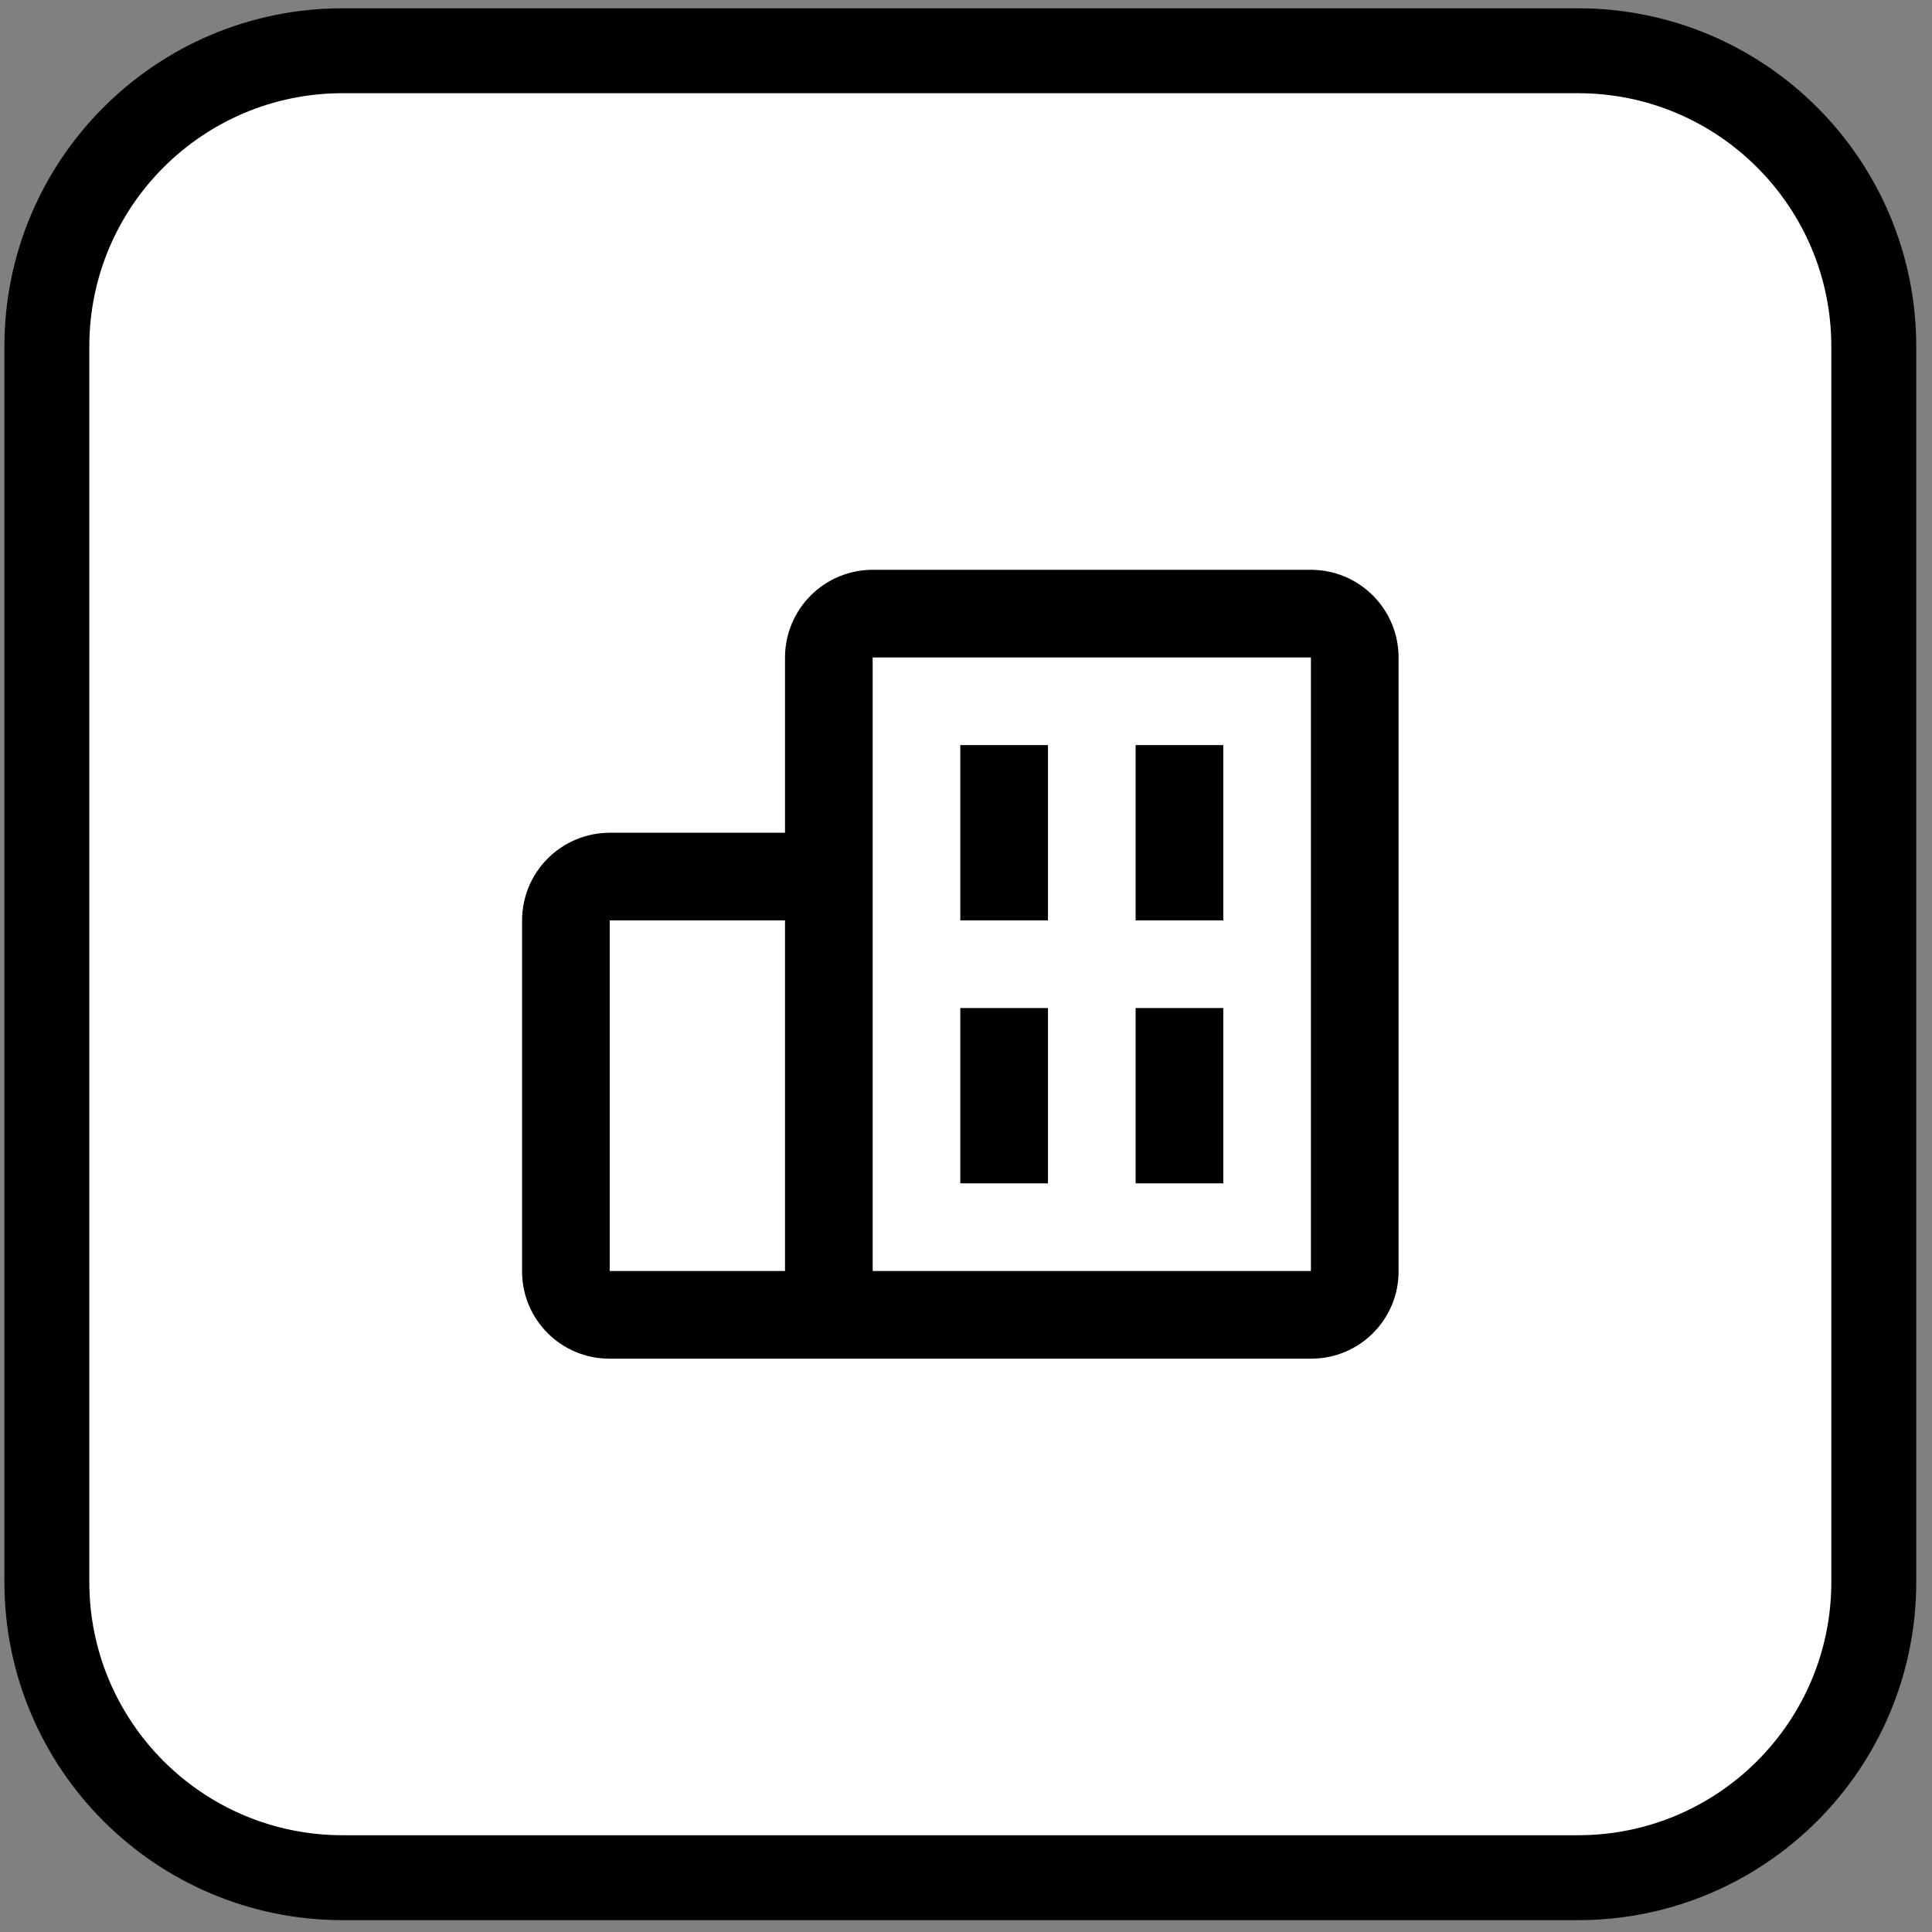
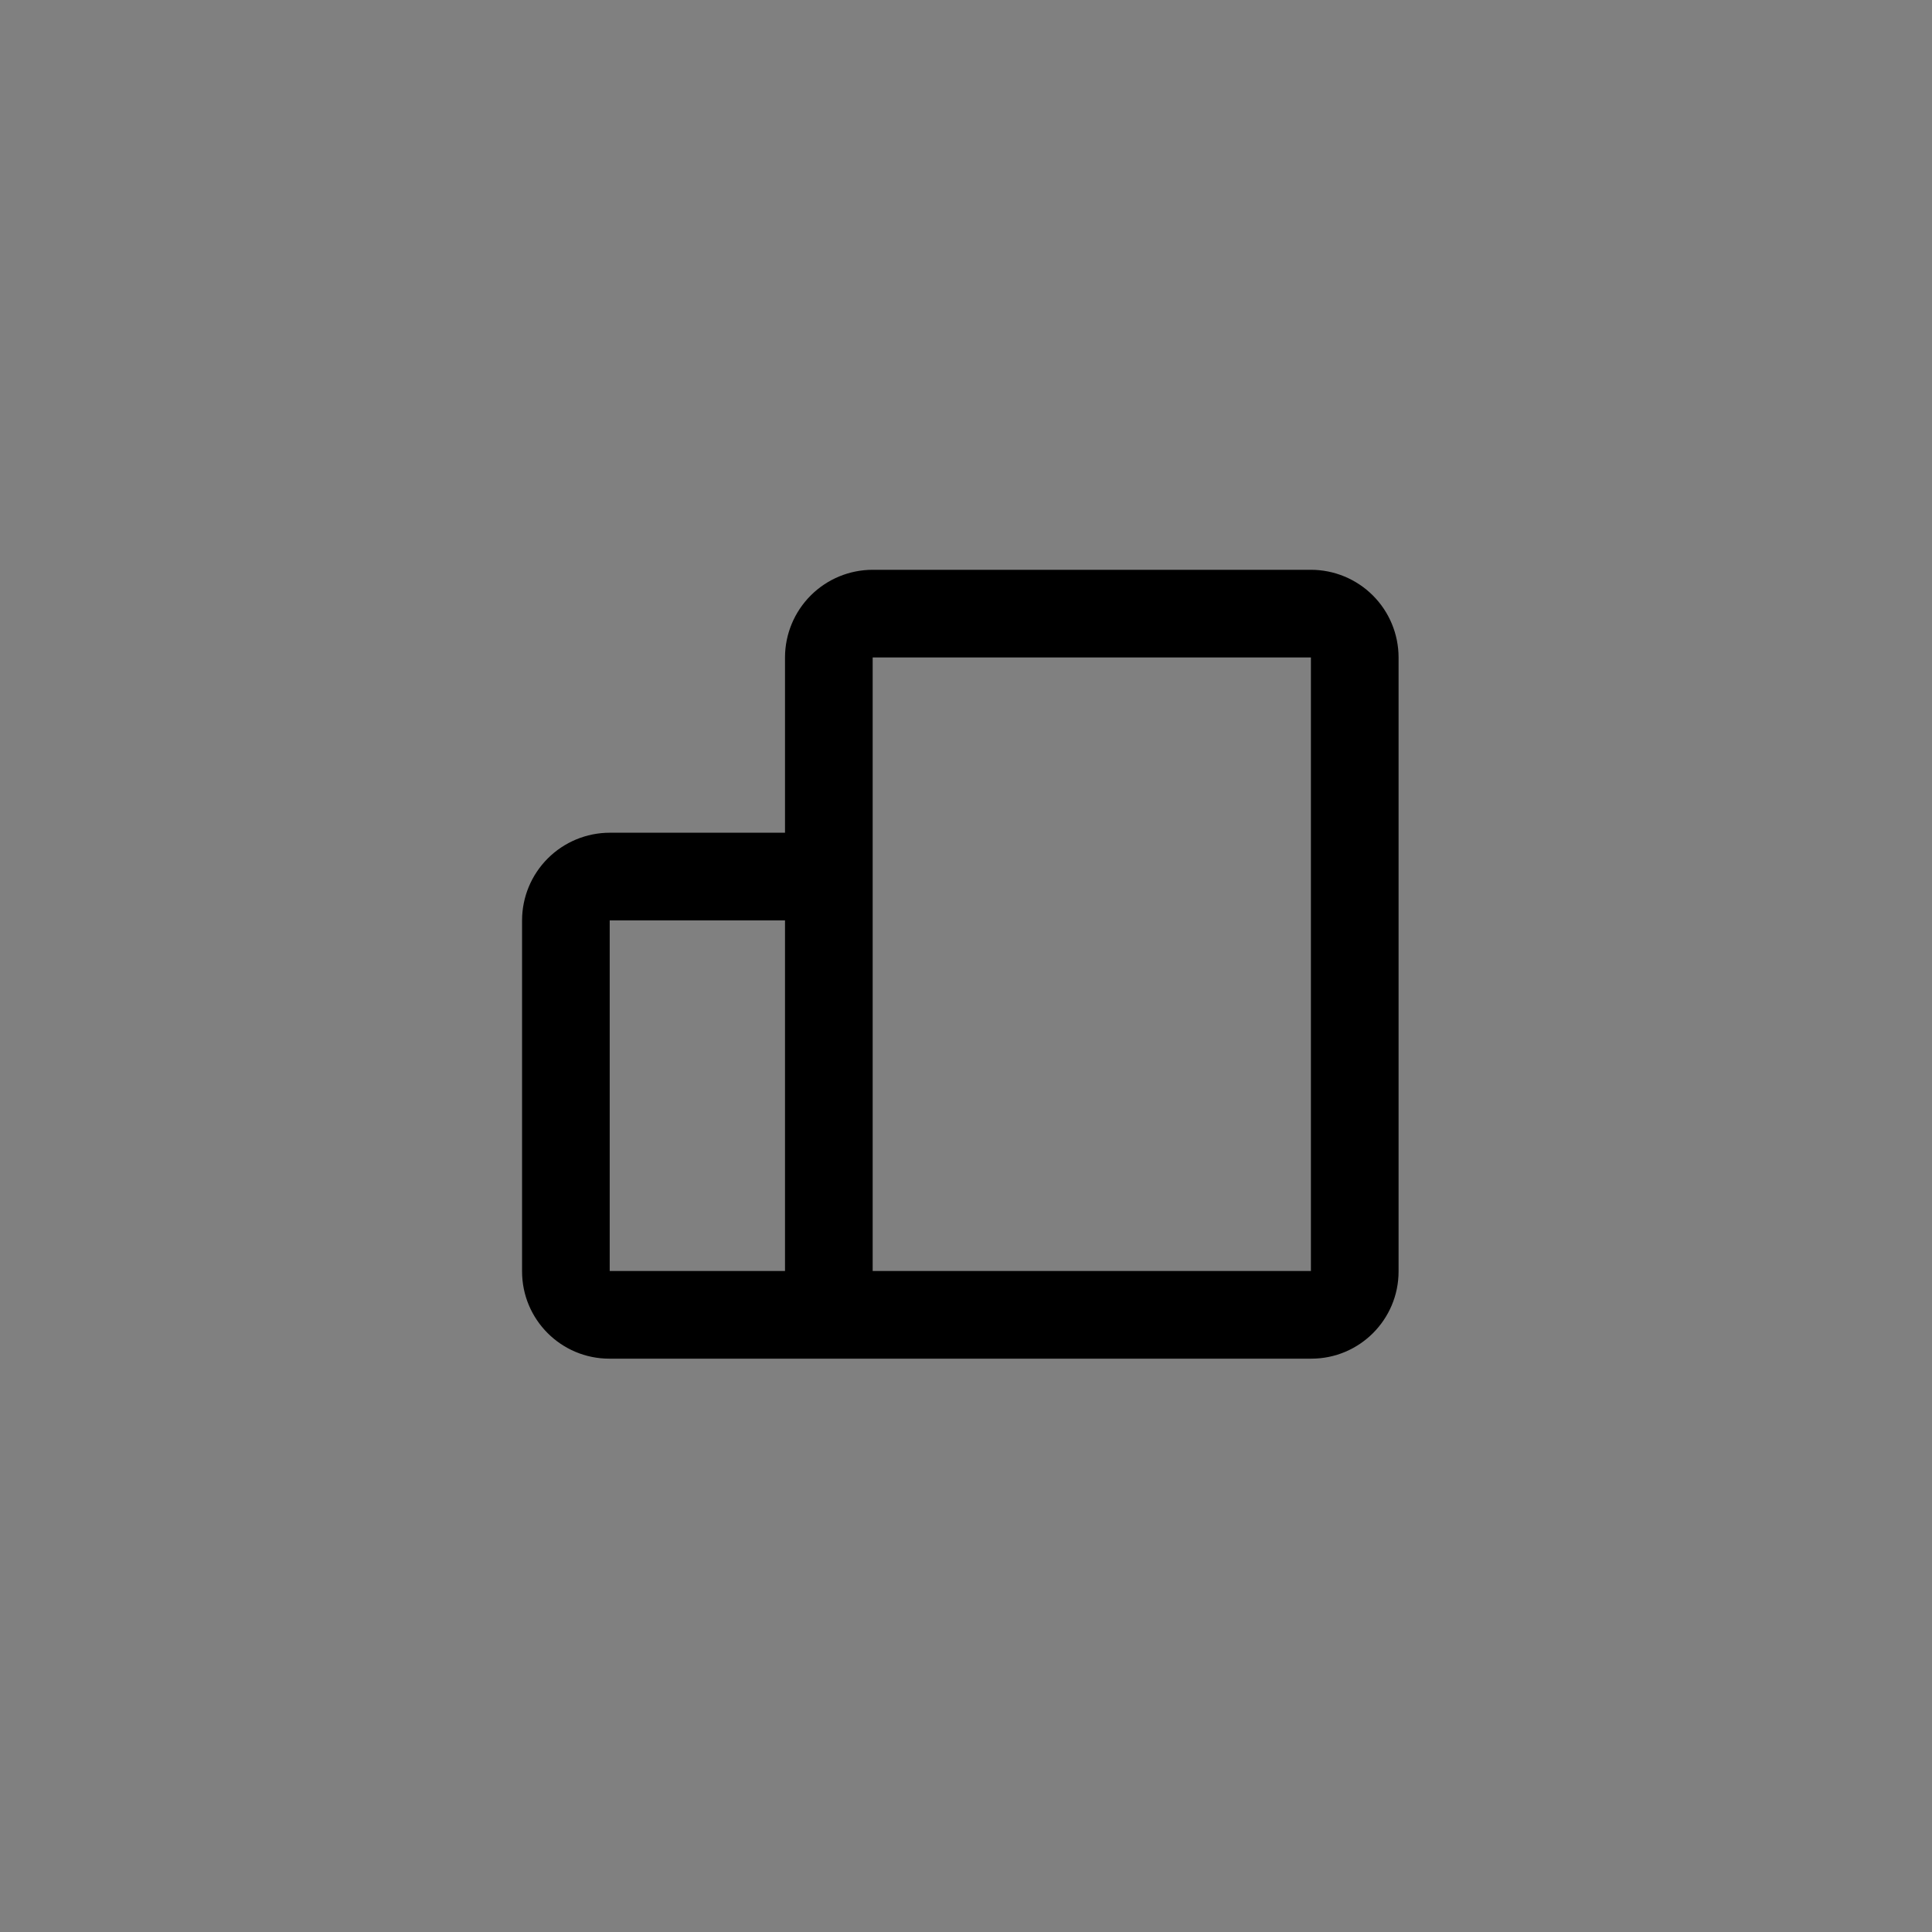
<svg xmlns="http://www.w3.org/2000/svg" viewBox="0 0 91 91" fill="none">
  <rect x="0" y="0" width="91" height="91" fill="#808080" stroke="none" />
-   <path d="M16.139 2.39H74.326C82.02 2.39 88.258 8.628 88.258 16.323V74.51C88.258 82.204 82.02 88.442 74.326 88.442H16.139C8.444 88.442 2.207 82.204 2.207 74.51V16.323C2.207 8.628 8.444 2.39 16.139 2.39Z" fill="white" stroke="url(#paint0_linear_1530_1433)" style="fill: white; fill-opacity: 1" stroke-width="4" />
  <path d="M61.746 26.838H41.104C40.009 26.839 38.96 27.274 38.186 28.048C37.412 28.822 36.976 29.872 36.975 30.966V39.223H28.718C27.624 39.224 26.574 39.66 25.8 40.434C25.026 41.208 24.591 42.257 24.59 43.352V59.884C24.59 62.154 26.43 63.995 28.7 63.995H61.765C64.035 63.995 65.875 62.154 65.875 59.884V30.966C65.874 29.872 65.439 28.822 64.665 28.048C63.891 27.274 62.841 26.839 61.746 26.838ZM28.718 59.866V43.352H36.975V59.866H28.718ZM61.746 59.866H41.104V30.966H61.746V59.866Z" fill="url(#paint1_linear_1530_1433)" style="" />
-   <path d="M45.232 35.095H49.361V43.352H45.232V35.095ZM53.489 35.095H57.618V43.352H53.489V35.095ZM45.232 47.48H49.361V55.737H45.232V47.48ZM53.489 47.48H57.618V55.737H53.489V47.48Z" fill="url(#paint2_linear_1530_1433)" style="" />
  <defs>
    <linearGradient id="paint0_linear_1530_1433" x1="73.358" y1="0.39" x2="25.384" y2="90.442" gradientUnits="userSpaceOnUse">
      <stop stop-color="#E9E8E8" style="stop-color: #e9e8e8; stop-color: color(display-p3 0.912 0.909 0.909); stop-opacity: 1" />
      <stop offset="0.401" stop-color="#EDE5E5" stop-opacity="0.71" style="stop-color: #ede5e5; stop-color: color(display-p3 0.929 0.898 0.898); stop-opacity: 0.71" />
      <stop offset="0.75" stop-color="#D1C9C9" style="stop-color: #d1c9c9; stop-color: color(display-p3 0.821 0.787 0.787); stop-opacity: 1" />
      <stop offset="1" stop-color="#DBD9D9" style="stop-color: #dbd9d9; stop-color: color(display-p3 0.858 0.851 0.851); stop-opacity: 1" />
    </linearGradient>
    <linearGradient id="paint1_linear_1530_1433" x1="24.59" y1="48.794" x2="65.882" y2="48.61" gradientUnits="userSpaceOnUse">
      <stop stop-color="#DFD1FA" style="stop-color: #dfd1fa; stop-color: color(display-p3 0.875 0.82 0.98); stop-opacity: 1" />
      <stop offset="0.5" stop-color="#FD9BBD" style="stop-color: #fd9bbd; stop-color: color(display-p3 0.992 0.608 0.741); stop-opacity: 1" />
      <stop offset="1" stop-color="#FFD699" style="stop-color: #ffd699; stop-color: color(display-p3 1 0.839 0.6); stop-opacity: 1" />
    </linearGradient>
    <linearGradient id="paint2_linear_1530_1433" x1="24.59" y1="48.794" x2="65.882" y2="48.61" gradientUnits="userSpaceOnUse">
      <stop stop-color="#DFD1FA" style="stop-color: #dfd1fa; stop-color: color(display-p3 0.875 0.82 0.98); stop-opacity: 1" />
      <stop offset="0.5" stop-color="#FD9BBD" style="stop-color: #fd9bbd; stop-color: color(display-p3 0.992 0.608 0.741); stop-opacity: 1" />
      <stop offset="1" stop-color="#FFD699" style="stop-color: #ffd699; stop-color: color(display-p3 1 0.839 0.6); stop-opacity: 1" />
    </linearGradient>
  </defs>
</svg>